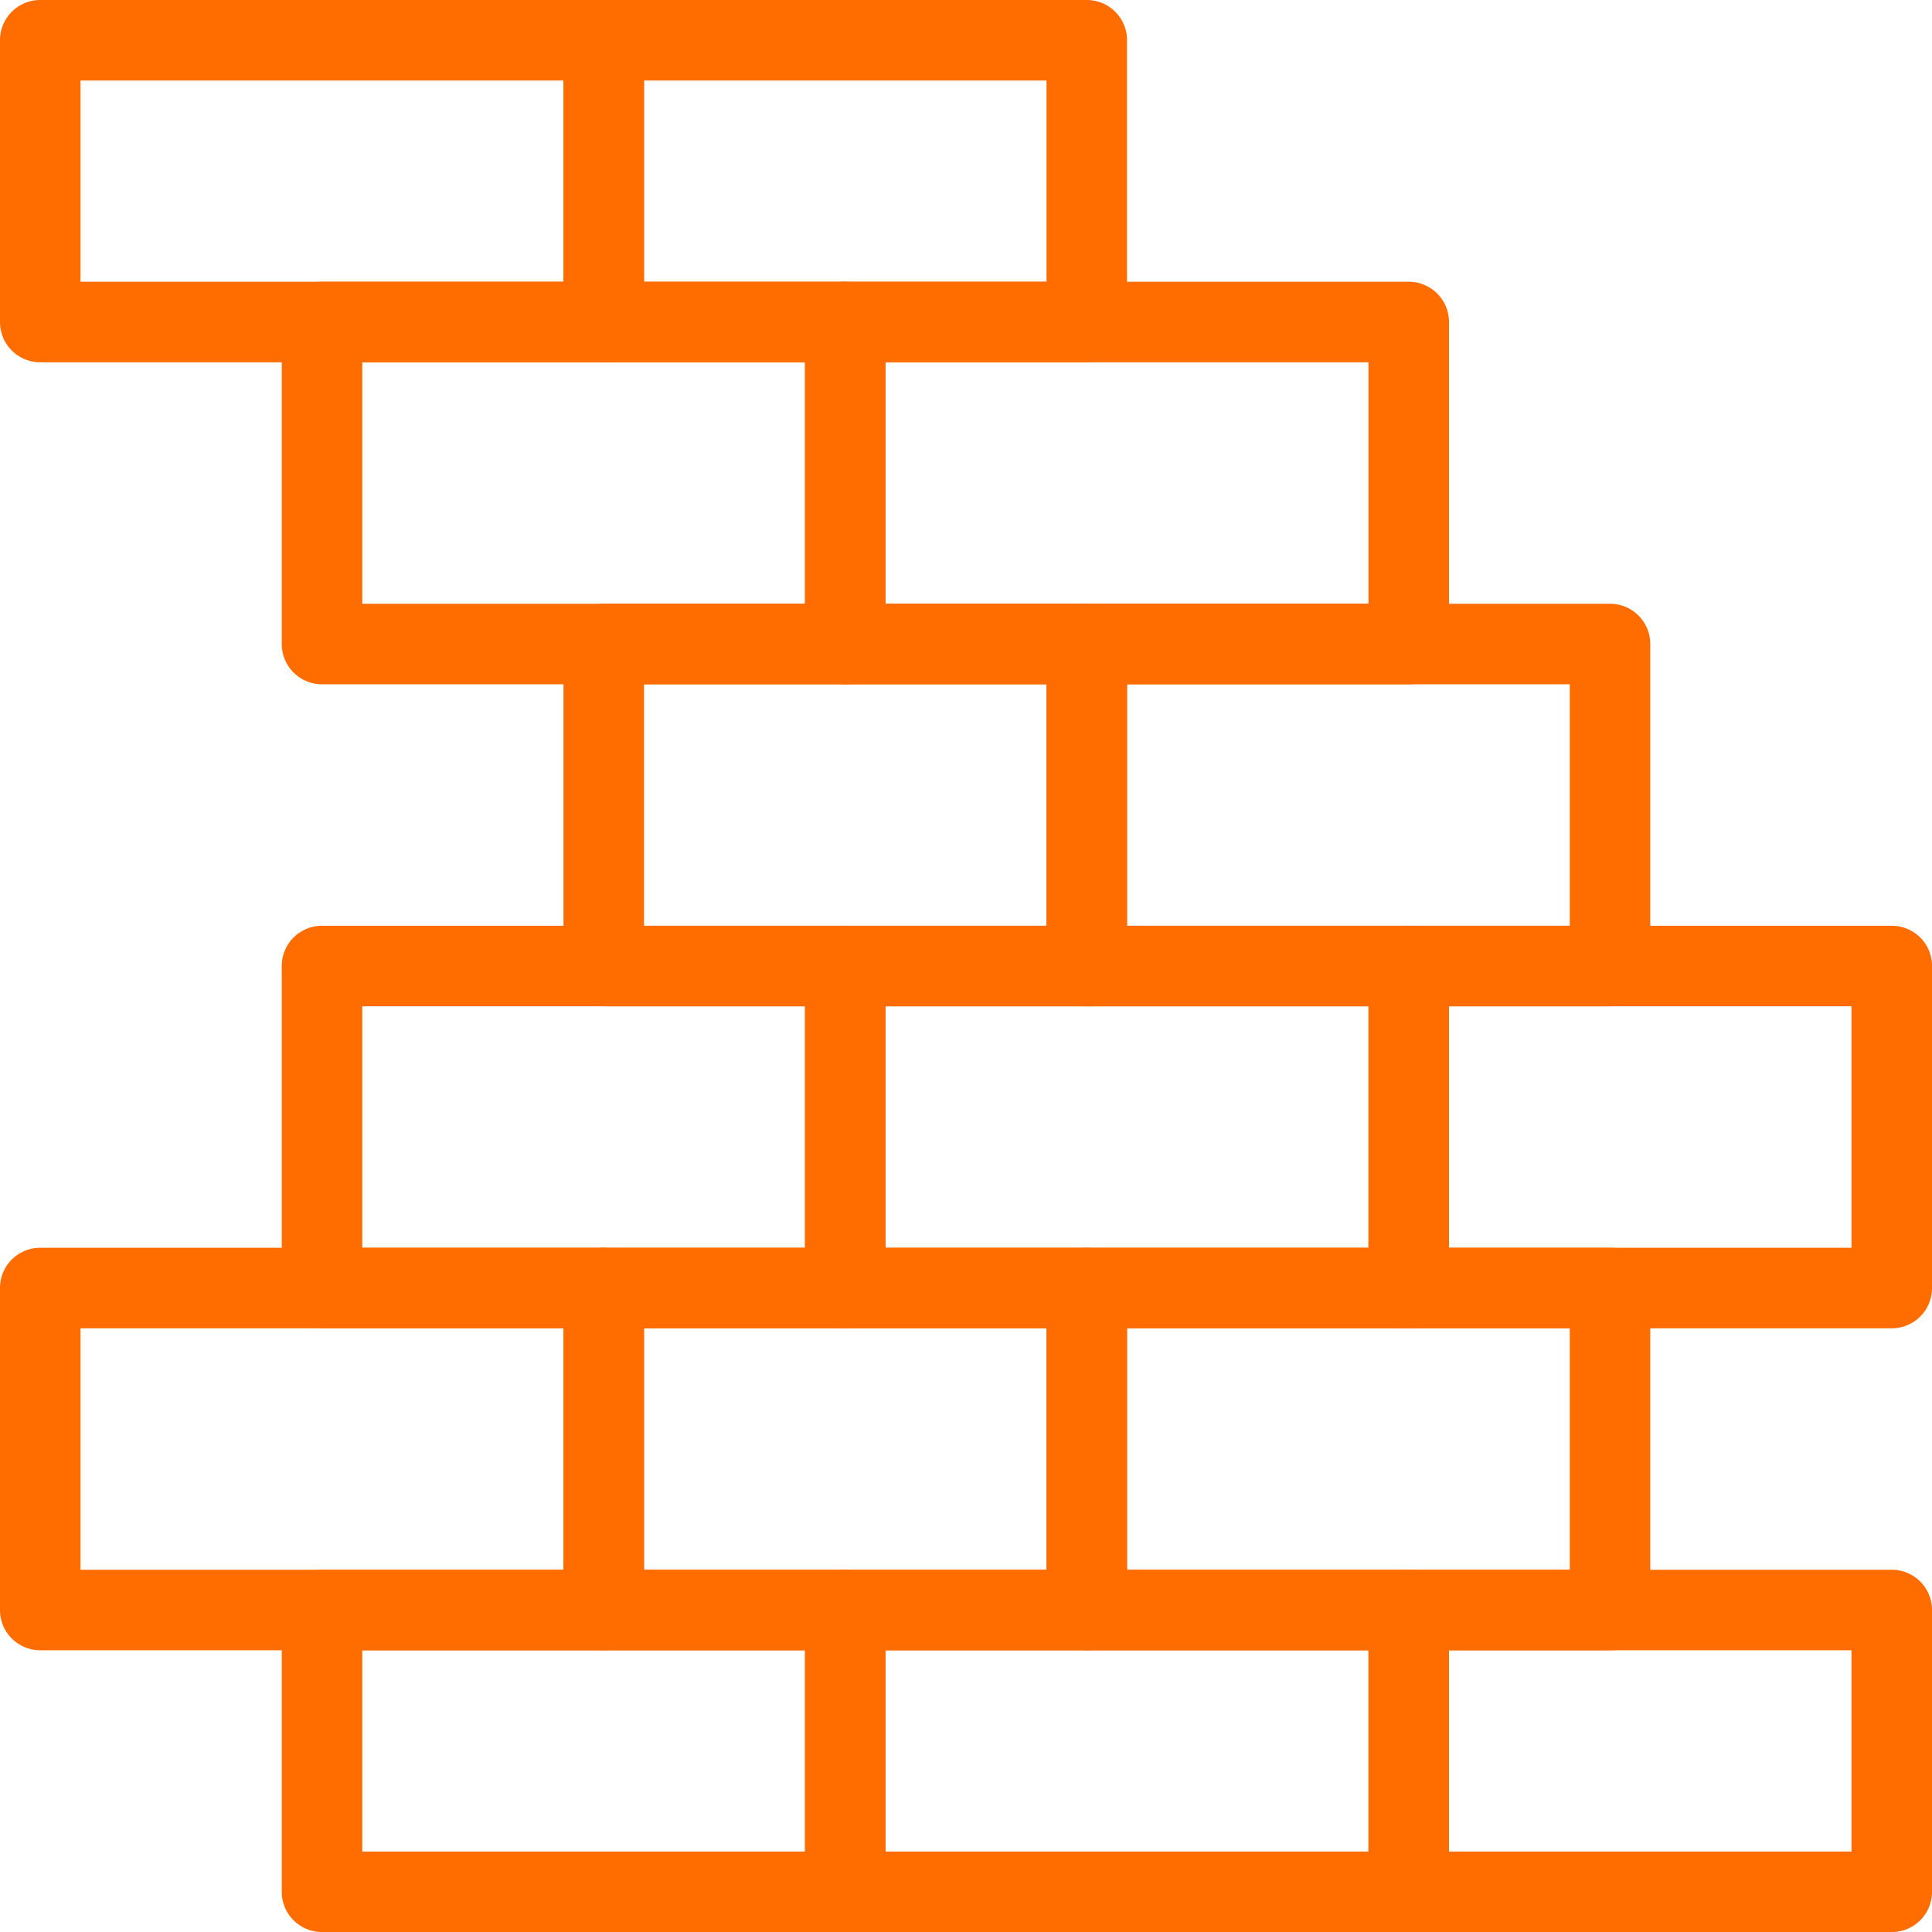
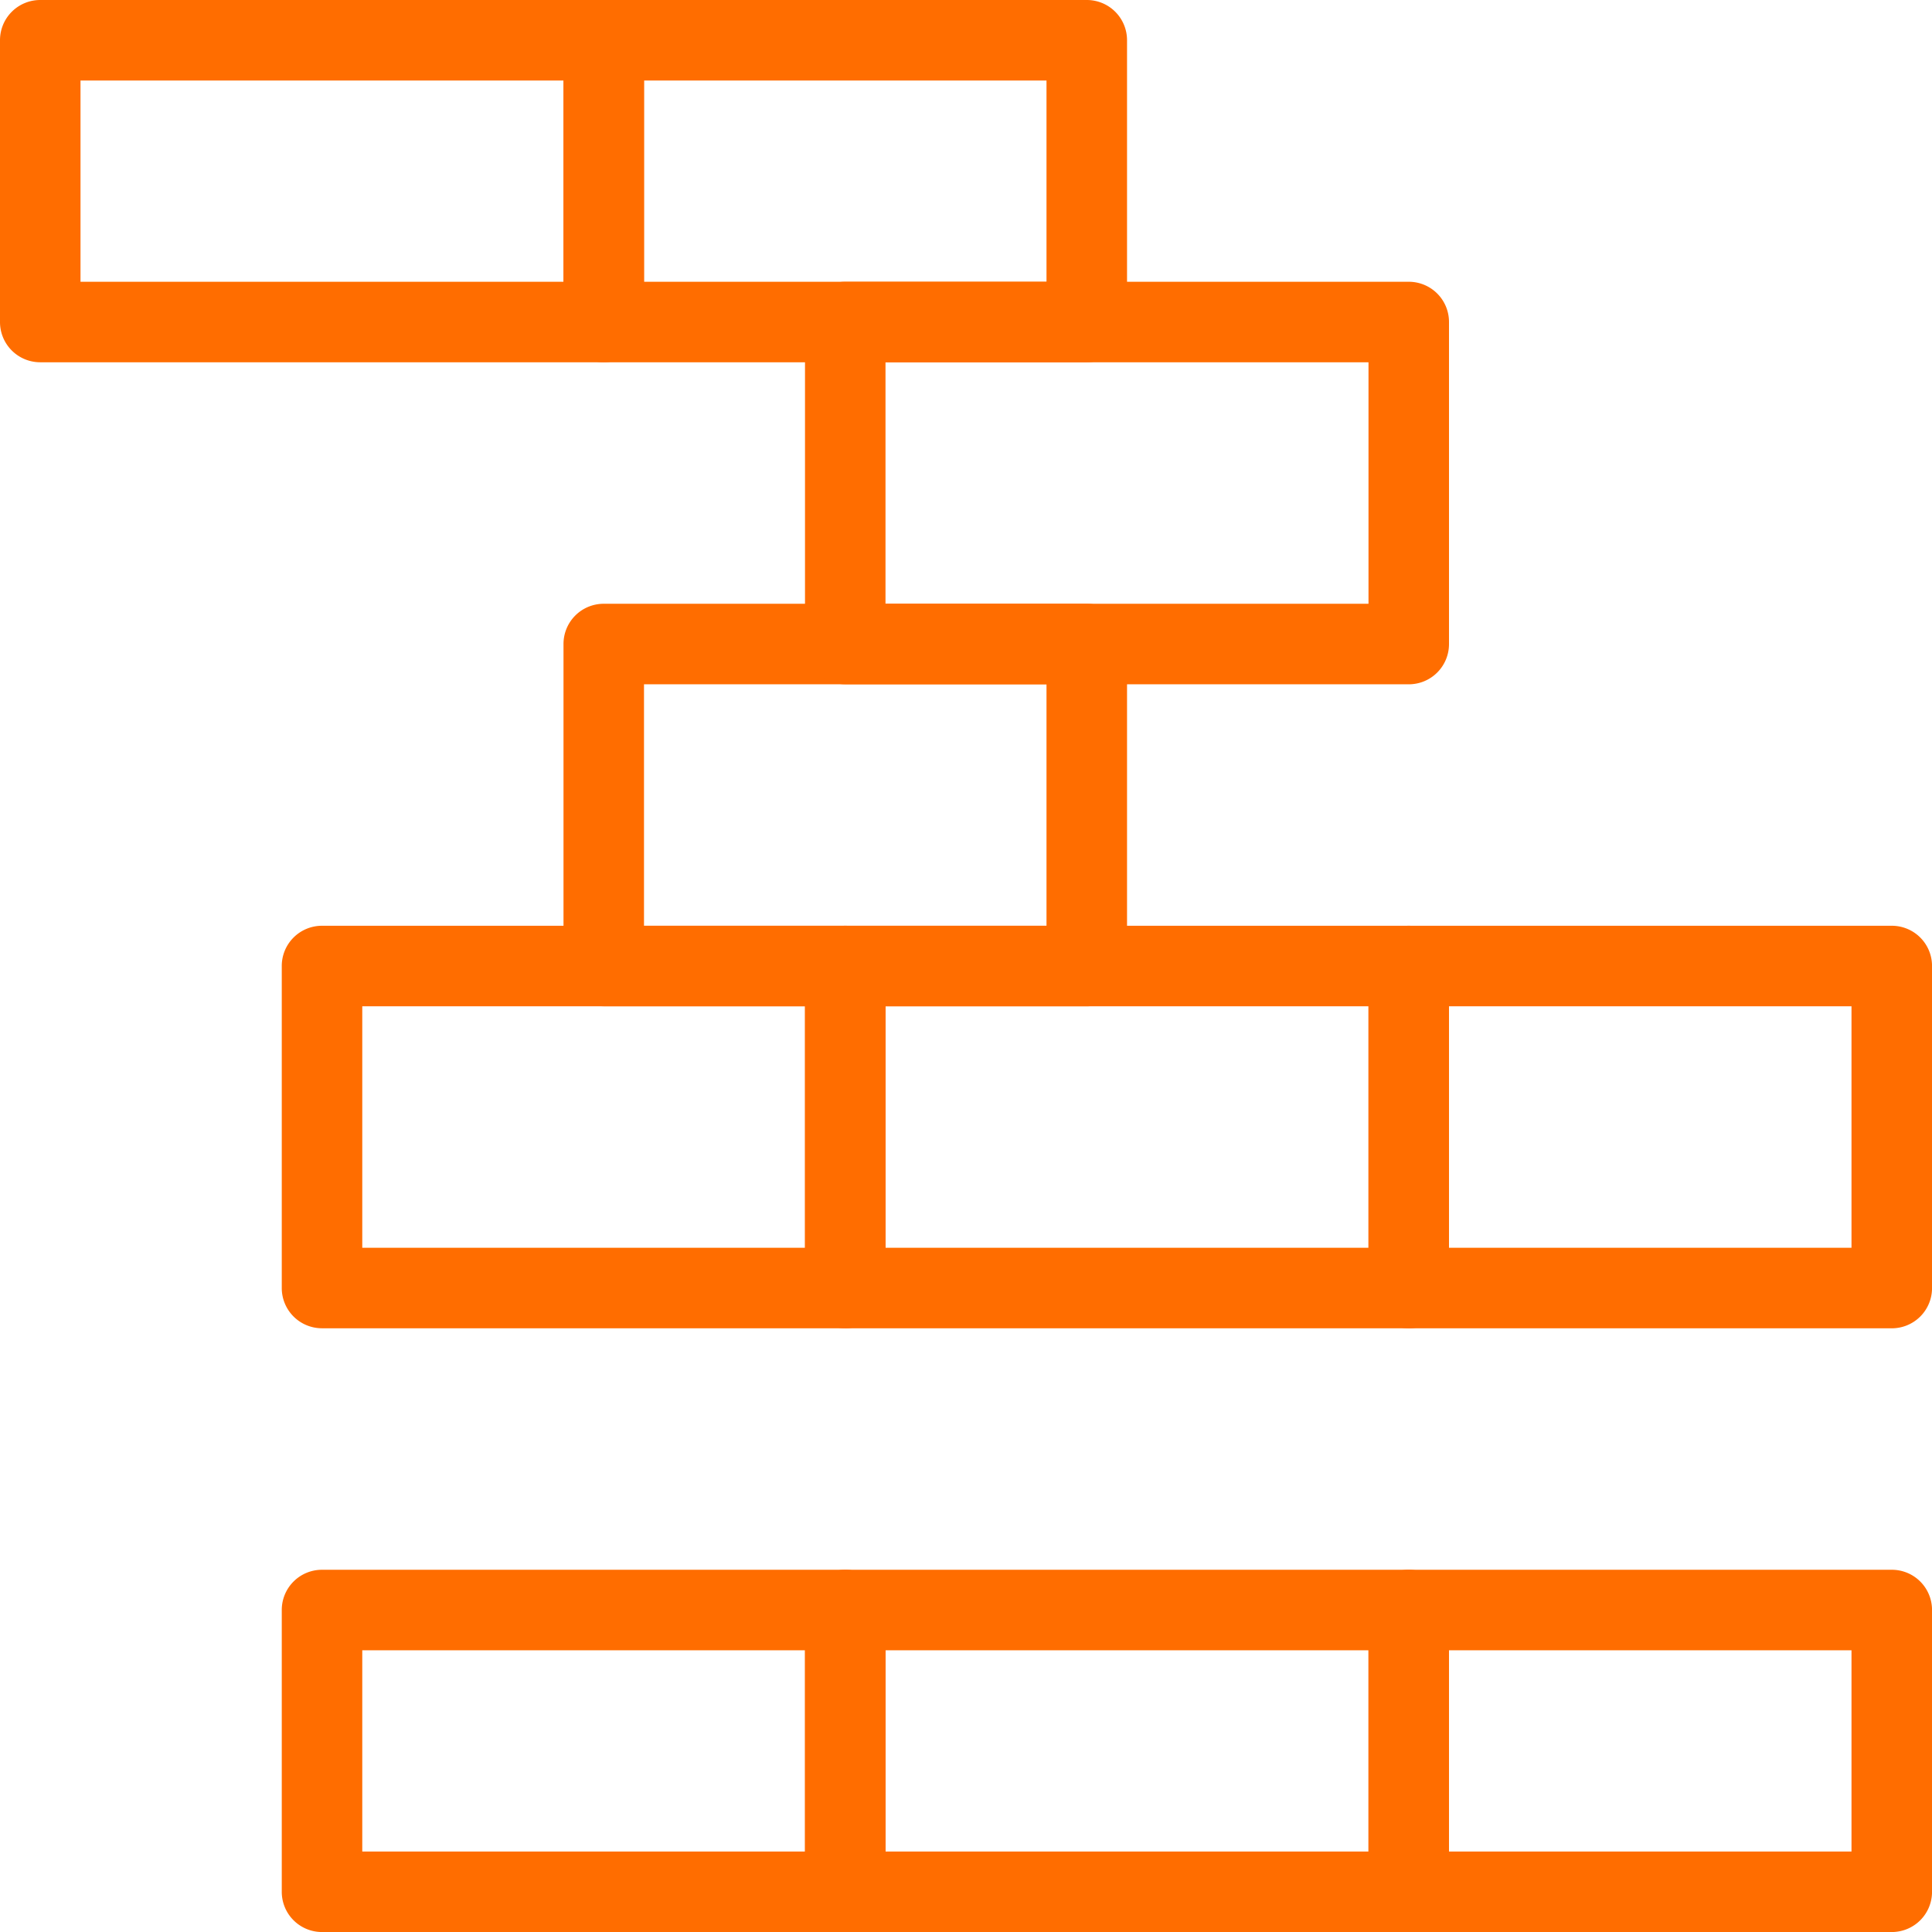
<svg xmlns="http://www.w3.org/2000/svg" id="Groupe_73" data-name="Groupe 73" width="57" height="57" viewBox="0 0 57 57">
  <defs>
    <clipPath id="clip-path">
      <rect id="Rectangle_100" data-name="Rectangle 100" width="57" height="57" fill="#ff6d00" />
    </clipPath>
  </defs>
  <g id="Groupe_72" data-name="Groupe 72" clip-path="url(#clip-path)">
    <path id="Tracé_89" data-name="Tracé 89" d="M29.438,26.875H15.188A1.186,1.186,0,0,1,14,25.688v-9.5A1.186,1.186,0,0,1,15.188,15h14.25a1.186,1.186,0,0,1,1.188,1.188v9.5a1.186,1.186,0,0,1-1.187,1.188M16.375,24.5H28.25V17.375H16.375Z" transform="translate(2.625 2.813)" fill="#ff6d00" />
    <path id="Tracé_90" data-name="Tracé 90" d="M37.813,18.875H21.188A1.186,1.186,0,0,1,20,17.688v-9.5A1.186,1.186,0,0,1,21.188,7H37.813A1.186,1.186,0,0,1,39,8.188v9.5a1.186,1.186,0,0,1-1.187,1.188M22.375,16.5h14.25V9.375H22.375Z" transform="translate(3.75 1.313)" fill="#ff6d00" />
    <path id="Tracé_91" data-name="Tracé 91" d="M29.438,10.688H15.188A1.186,1.186,0,0,1,14,9.5V1.188A1.186,1.186,0,0,1,15.188,0h14.25a1.186,1.186,0,0,1,1.188,1.188V9.5a1.186,1.186,0,0,1-1.187,1.188M16.375,8.313H28.25V2.375H16.375Z" transform="translate(2.625)" fill="#ff6d00" />
    <path id="Tracé_92" data-name="Tracé 92" d="M37.813,49.688H21.188A1.186,1.186,0,0,1,20,48.5V40.188A1.186,1.186,0,0,1,21.188,39H37.813A1.186,1.186,0,0,1,39,40.188V48.5a1.186,1.186,0,0,1-1.187,1.188M22.375,47.313h14.25V41.375H22.375Z" transform="translate(3.75 7.313)" fill="#ff6d00" />
-     <path id="Tracé_93" data-name="Tracé 93" d="M29.438,42.875H15.188A1.186,1.186,0,0,1,14,41.688v-9.5A1.186,1.186,0,0,1,15.188,31h14.25a1.186,1.186,0,0,1,1.188,1.188v9.5a1.186,1.186,0,0,1-1.187,1.188M16.375,40.5H28.25V33.375H16.375Z" transform="translate(2.625 5.813)" fill="#ff6d00" />
    <path id="Tracé_94" data-name="Tracé 94" d="M37.813,34.875H21.188A1.186,1.186,0,0,1,20,33.688v-9.5A1.186,1.186,0,0,1,21.188,23H37.813A1.186,1.186,0,0,1,39,24.188v9.5a1.186,1.186,0,0,1-1.187,1.188M22.375,32.5h14.25V25.375H22.375Z" transform="translate(3.75 4.313)" fill="#ff6d00" />
-     <path id="Tracé_95" data-name="Tracé 95" d="M23.625,18.875H8.188A1.186,1.186,0,0,1,7,17.688v-9.5A1.186,1.186,0,0,1,8.188,7H23.625a1.186,1.186,0,0,1,1.188,1.188v9.5a1.186,1.186,0,0,1-1.187,1.188M9.375,16.5H22.438V9.375H9.375Z" transform="translate(1.313 1.313)" fill="#ff6d00" />
    <path id="Tracé_96" data-name="Tracé 96" d="M17.813,10.688H1.188A1.186,1.186,0,0,1,0,9.5V1.188A1.186,1.186,0,0,1,1.188,0H17.813A1.186,1.186,0,0,1,19,1.188V9.5a1.186,1.186,0,0,1-1.187,1.188M2.375,8.313h14.25V2.375H2.375Z" fill="#ff6d00" />
    <path id="Tracé_97" data-name="Tracé 97" d="M23.625,49.688H8.188A1.186,1.186,0,0,1,7,48.5V40.188A1.186,1.186,0,0,1,8.188,39H23.625a1.186,1.186,0,0,1,1.188,1.188V48.5a1.186,1.186,0,0,1-1.187,1.188M9.375,47.313H22.438V41.375H9.375Z" transform="translate(1.313 7.313)" fill="#ff6d00" />
-     <path id="Tracé_98" data-name="Tracé 98" d="M17.813,42.875H1.188A1.186,1.186,0,0,1,0,41.688v-9.5A1.186,1.186,0,0,1,1.188,31H17.813A1.186,1.186,0,0,1,19,32.188v9.5a1.186,1.186,0,0,1-1.187,1.188M2.375,40.5h14.25V33.375H2.375Z" transform="translate(0 5.813)" fill="#ff6d00" />
    <path id="Tracé_99" data-name="Tracé 99" d="M23.625,34.875H8.188A1.186,1.186,0,0,1,7,33.688v-9.5A1.186,1.186,0,0,1,8.188,23H23.625a1.186,1.186,0,0,1,1.188,1.188v9.5a1.186,1.186,0,0,1-1.187,1.188M9.375,32.5H22.438V25.375H9.375Z" transform="translate(1.313 4.313)" fill="#ff6d00" />
-     <path id="Tracé_100" data-name="Tracé 100" d="M42.625,26.875H27.188A1.186,1.186,0,0,1,26,25.688v-9.5A1.186,1.186,0,0,1,27.188,15H42.625a1.186,1.186,0,0,1,1.188,1.188v9.5a1.186,1.186,0,0,1-1.187,1.188M28.375,24.5H41.438V17.375H28.375Z" transform="translate(4.875 2.813)" fill="#ff6d00" />
    <path id="Tracé_101" data-name="Tracé 101" d="M49.438,49.688H35.188A1.186,1.186,0,0,1,34,48.5V40.188A1.186,1.186,0,0,1,35.188,39h14.25a1.186,1.186,0,0,1,1.188,1.188V48.5a1.186,1.186,0,0,1-1.187,1.188M36.375,47.313H48.25V41.375H36.375Z" transform="translate(6.375 7.313)" fill="#ff6d00" />
-     <path id="Tracé_102" data-name="Tracé 102" d="M42.625,42.875H27.188A1.186,1.186,0,0,1,26,41.688v-9.5A1.186,1.186,0,0,1,27.188,31H42.625a1.186,1.186,0,0,1,1.188,1.188v9.5a1.186,1.186,0,0,1-1.187,1.188M28.375,40.5H41.438V33.375H28.375Z" transform="translate(4.875 5.813)" fill="#ff6d00" />
    <path id="Tracé_103" data-name="Tracé 103" d="M49.438,34.875H35.188A1.186,1.186,0,0,1,34,33.688v-9.5A1.186,1.186,0,0,1,35.188,23h14.25a1.186,1.186,0,0,1,1.188,1.188v9.5a1.186,1.186,0,0,1-1.187,1.188M36.375,32.5H48.25V25.375H36.375Z" transform="translate(6.375 4.313)" fill="#ff6d00" />
  </g>
</svg>